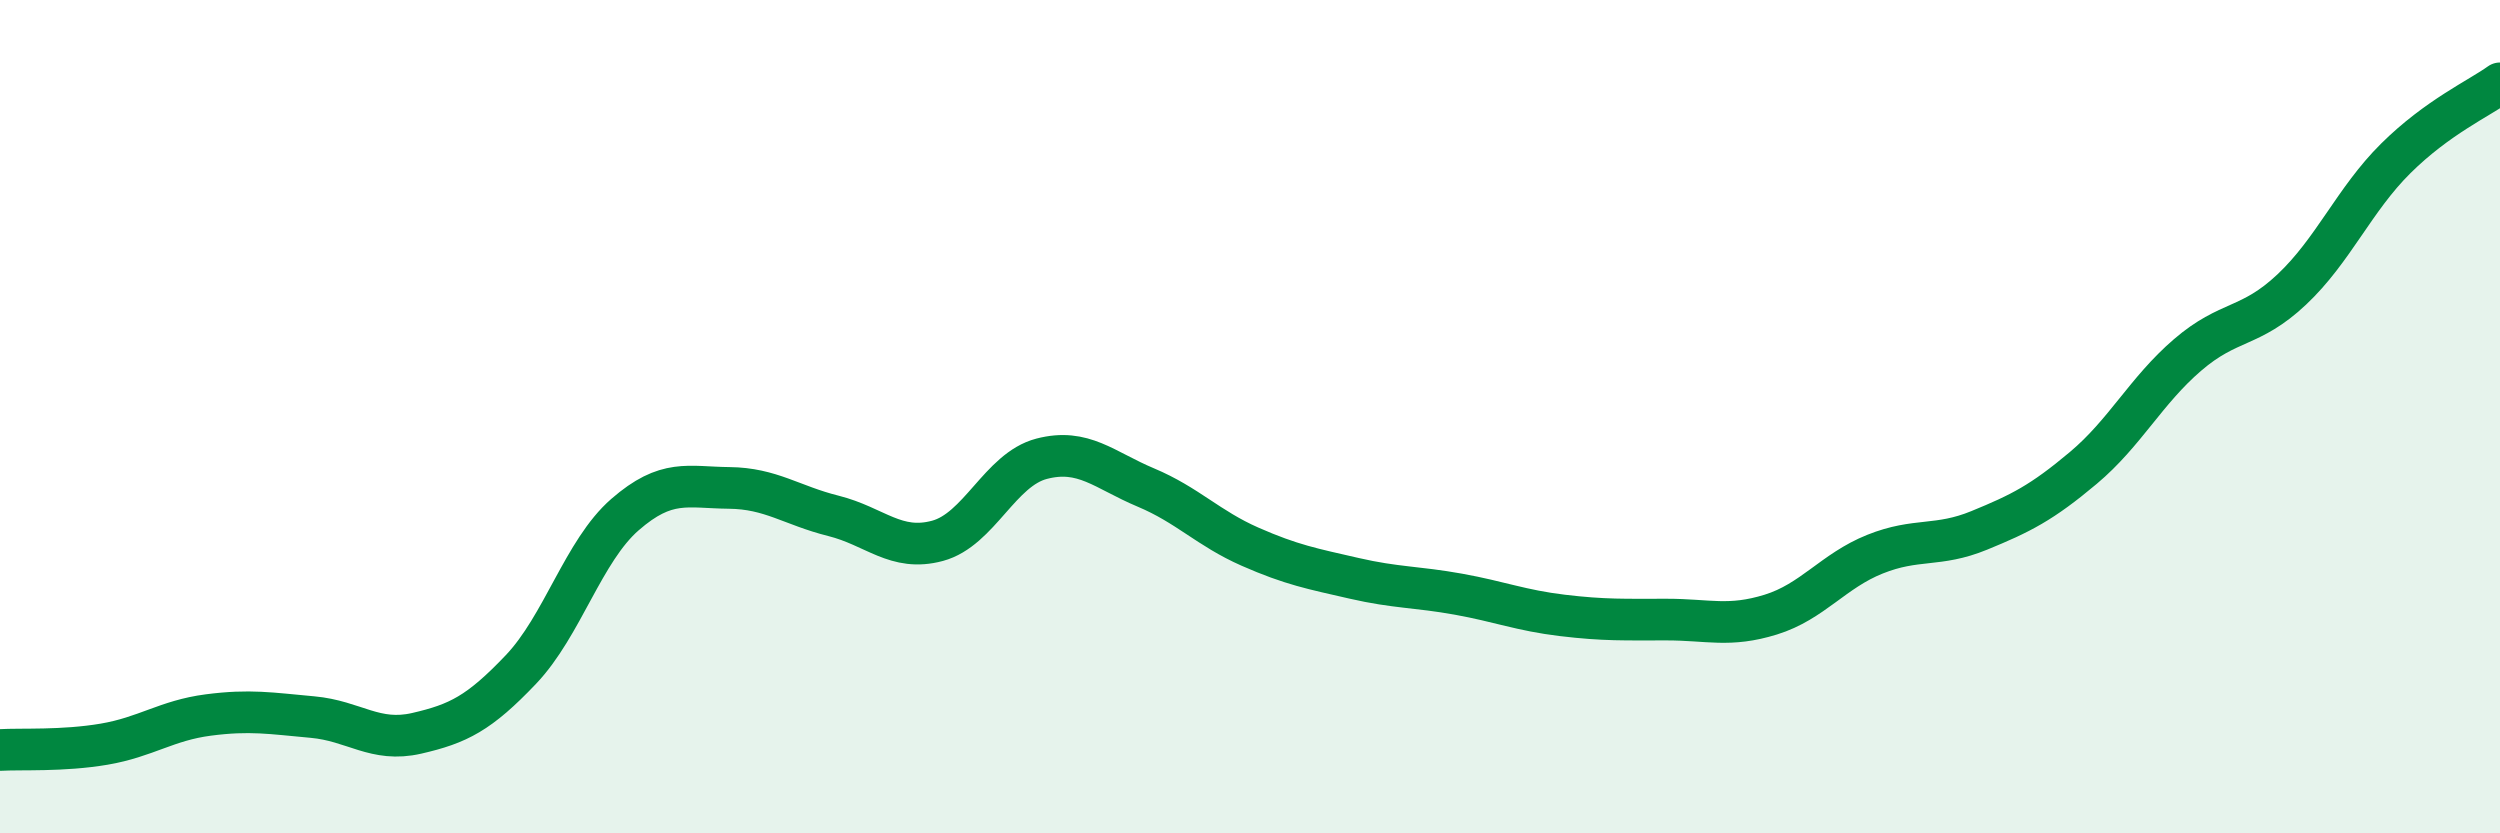
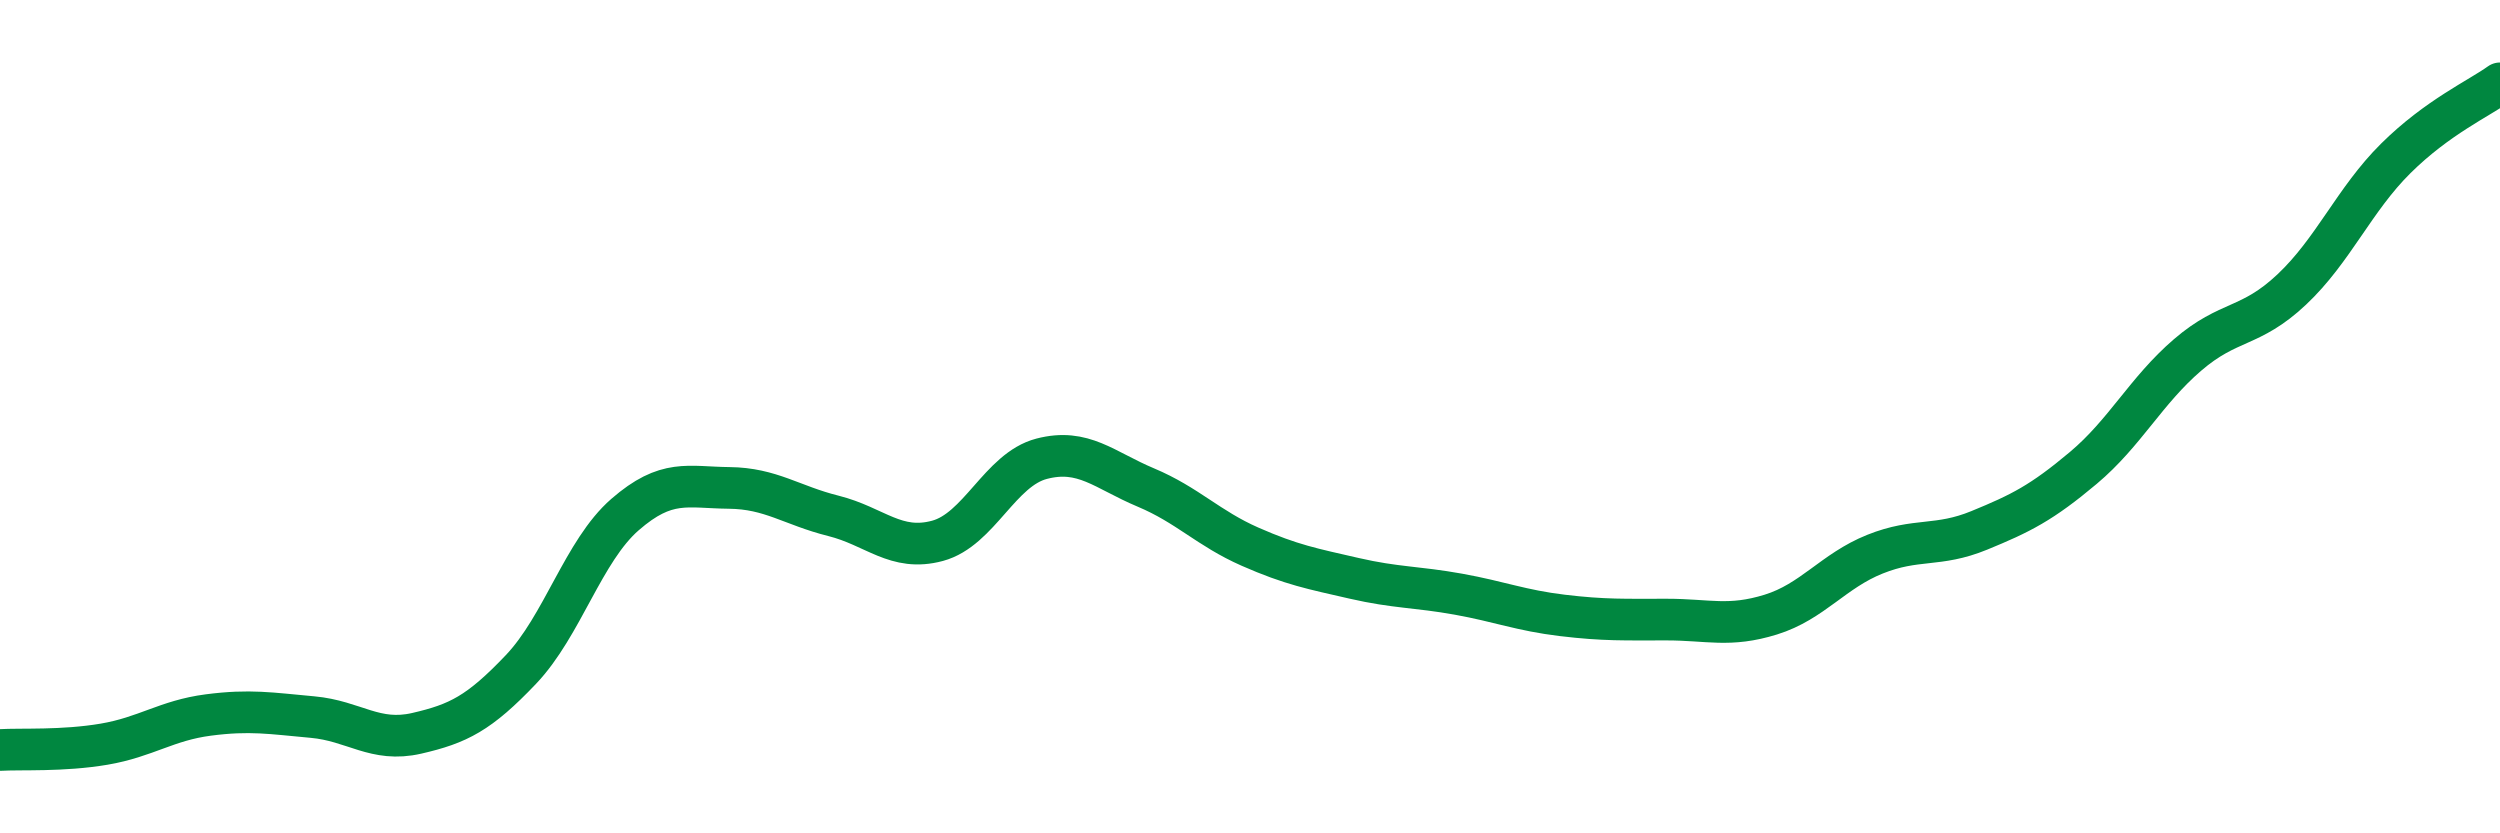
<svg xmlns="http://www.w3.org/2000/svg" width="60" height="20" viewBox="0 0 60 20">
-   <path d="M 0,18 C 0.5,17.97 1.5,18.03 2.5,17.86 C 3.5,17.69 4,17.29 5,17.16 C 6,17.03 6.5,17.12 7.5,17.21 C 8.5,17.3 9,17.83 10,17.6 C 11,17.37 11.5,17.12 12.5,16.07 C 13.5,15.02 14,13.22 15,12.35 C 16,11.48 16.5,11.7 17.5,11.71 C 18.5,11.72 19,12.13 20,12.38 C 21,12.63 21.5,13.25 22.5,12.98 C 23.5,12.71 24,11.27 25,11.01 C 26,10.75 26.5,11.28 27.5,11.7 C 28.5,12.12 29,12.68 30,13.12 C 31,13.56 31.5,13.65 32.5,13.88 C 33.5,14.11 34,14.08 35,14.26 C 36,14.44 36.5,14.65 37.5,14.77 C 38.5,14.89 39,14.87 40,14.87 C 41,14.87 41.5,15.06 42.5,14.75 C 43.5,14.44 44,13.7 45,13.3 C 46,12.9 46.5,13.14 47.5,12.73 C 48.5,12.32 49,12.07 50,11.23 C 51,10.39 51.5,9.38 52.5,8.52 C 53.5,7.66 54,7.89 55,6.95 C 56,6.01 56.5,4.79 57.5,3.8 C 58.5,2.81 59.5,2.36 60,2L60 20L0 20Z" fill="#008740" opacity="0.1" stroke-linecap="round" stroke-linejoin="round" />
  <path d="M 0,18 C 0.5,17.97 1.5,18.03 2.5,17.86 C 3.5,17.69 4,17.29 5,17.16 C 6,17.03 6.5,17.12 7.5,17.21 C 8.5,17.3 9,17.83 10,17.6 C 11,17.37 11.5,17.12 12.5,16.07 C 13.5,15.02 14,13.22 15,12.35 C 16,11.48 16.5,11.7 17.5,11.71 C 18.5,11.72 19,12.13 20,12.38 C 21,12.63 21.5,13.25 22.5,12.98 C 23.5,12.71 24,11.27 25,11.01 C 26,10.75 26.5,11.28 27.5,11.7 C 28.5,12.12 29,12.68 30,13.12 C 31,13.56 31.5,13.65 32.5,13.88 C 33.5,14.11 34,14.08 35,14.26 C 36,14.44 36.5,14.65 37.5,14.77 C 38.5,14.89 39,14.87 40,14.87 C 41,14.87 41.5,15.06 42.5,14.75 C 43.5,14.44 44,13.7 45,13.3 C 46,12.9 46.5,13.14 47.5,12.73 C 48.5,12.32 49,12.07 50,11.23 C 51,10.39 51.5,9.38 52.5,8.52 C 53.5,7.66 54,7.89 55,6.95 C 56,6.01 56.5,4.79 57.5,3.8 C 58.5,2.81 59.5,2.36 60,2" stroke="#008740" stroke-width="1" fill="none" stroke-linecap="round" stroke-linejoin="round" />
</svg>